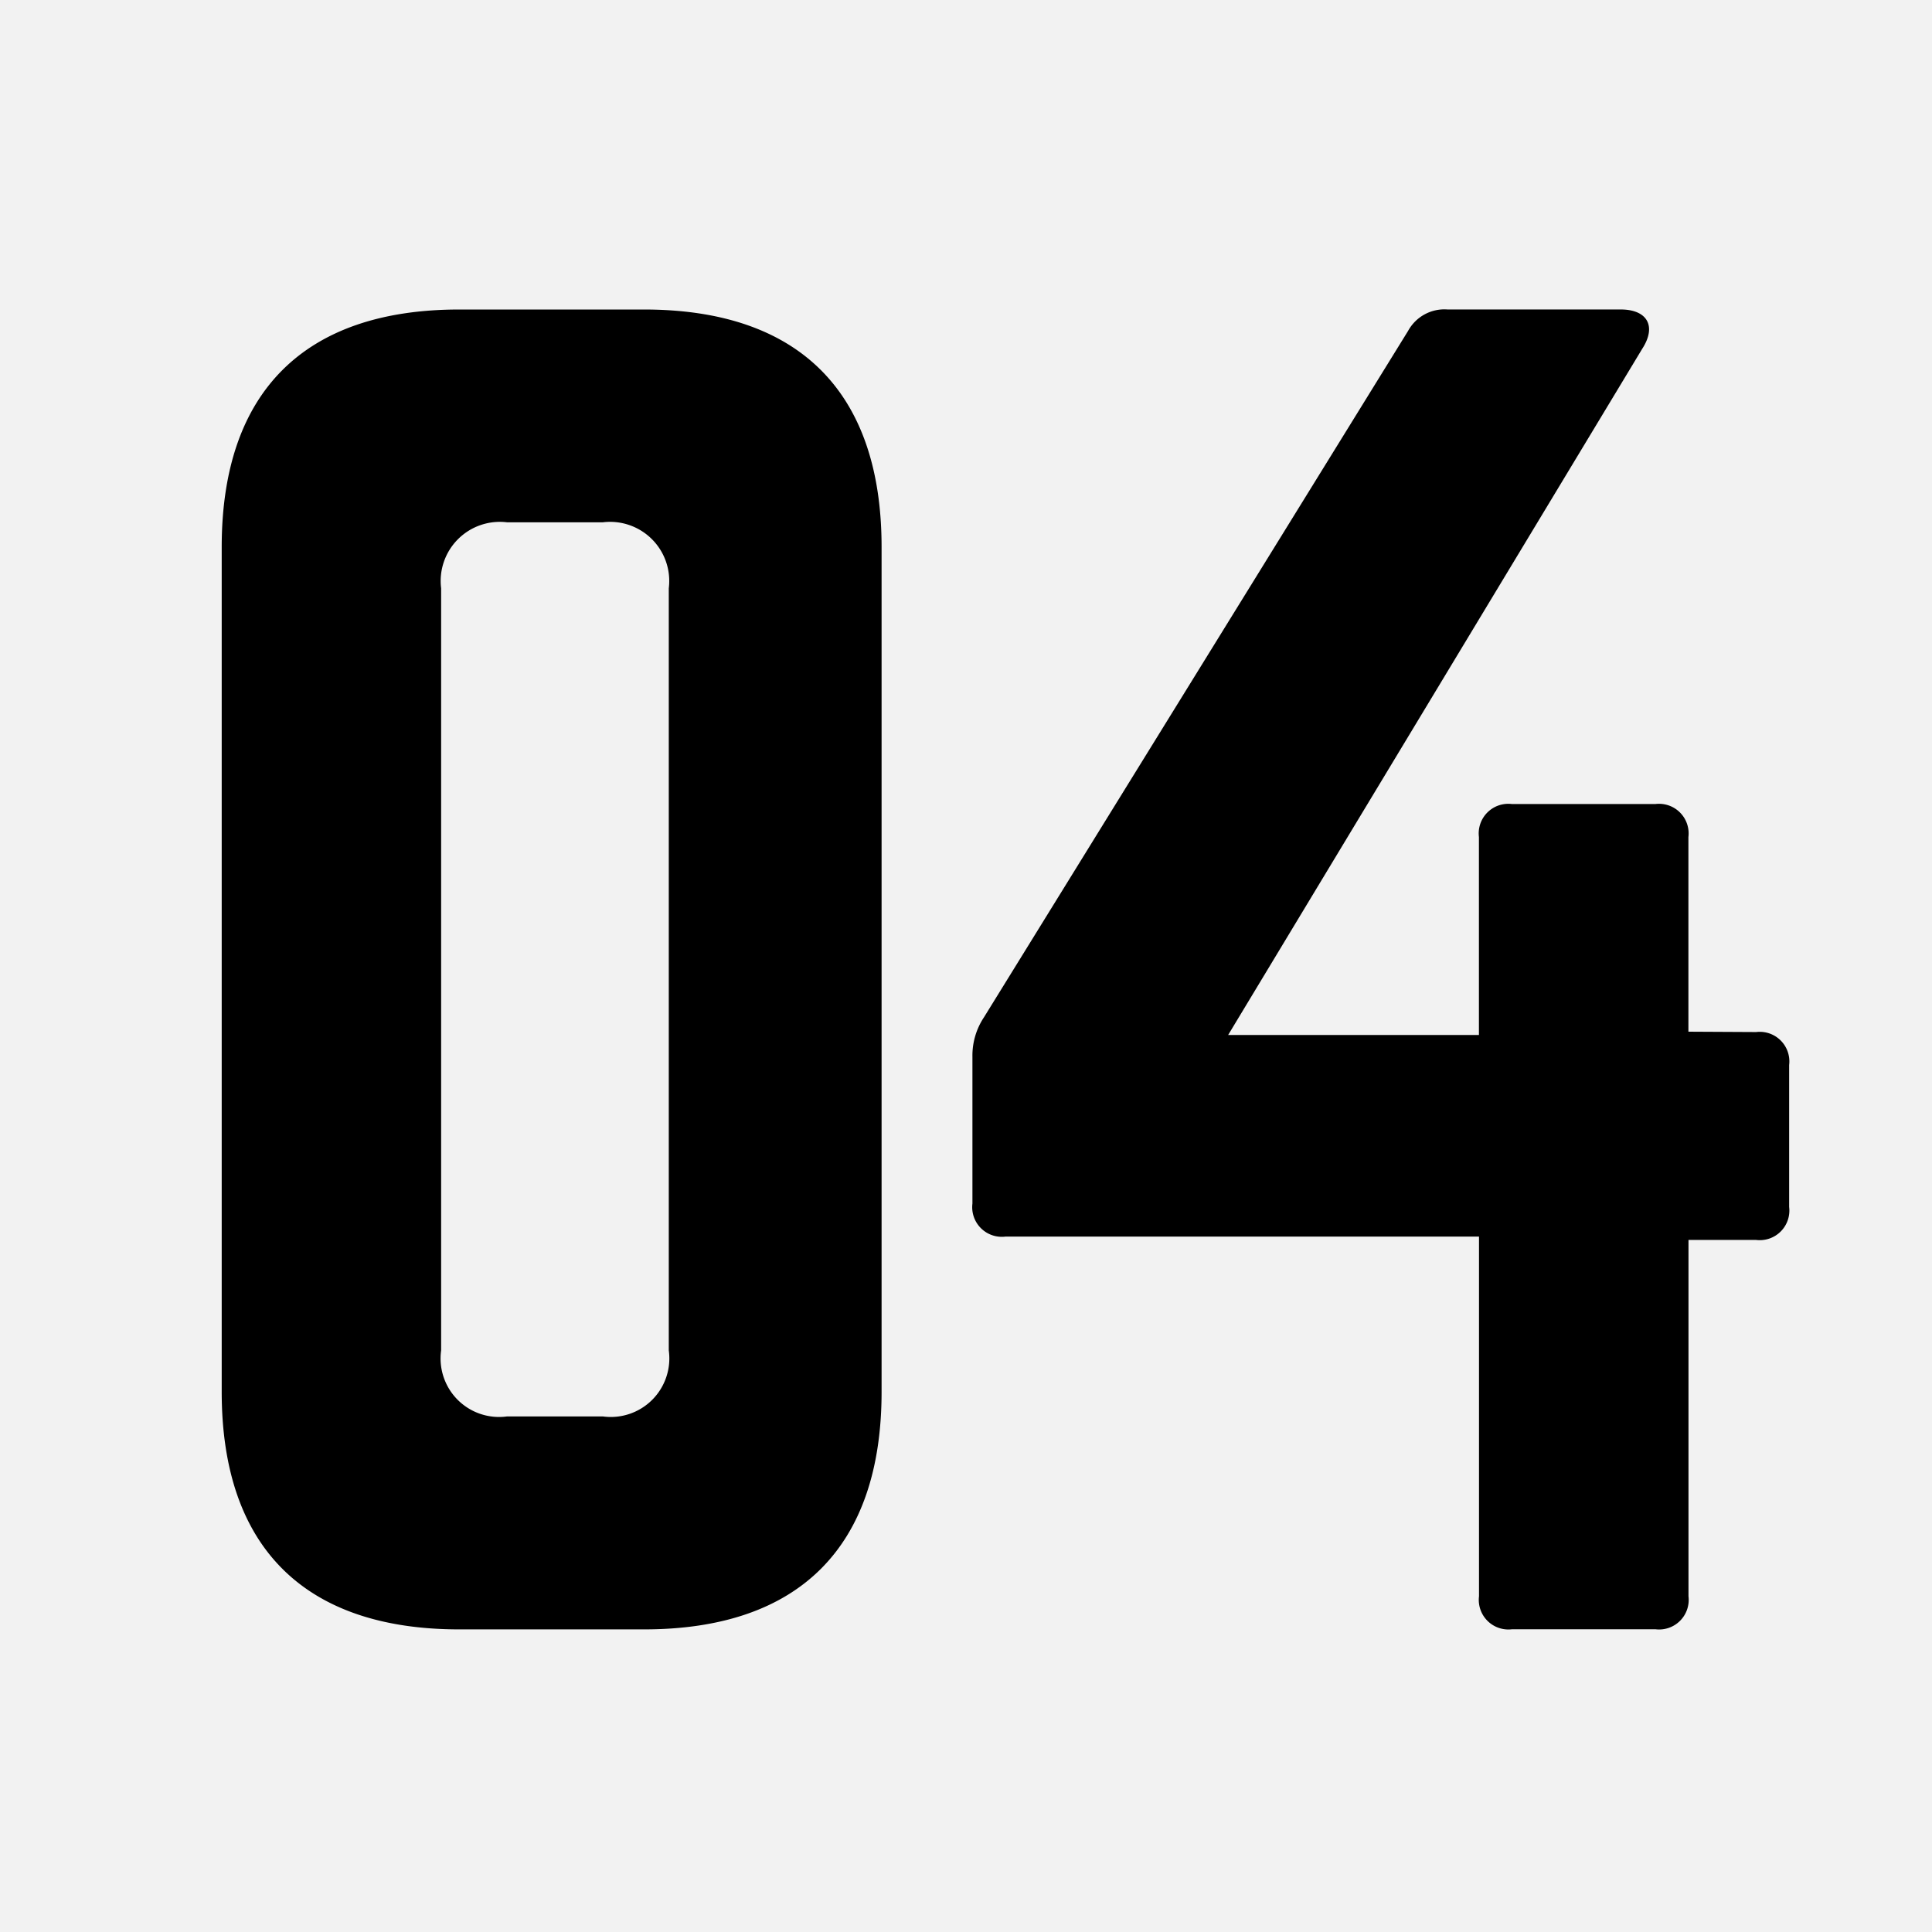
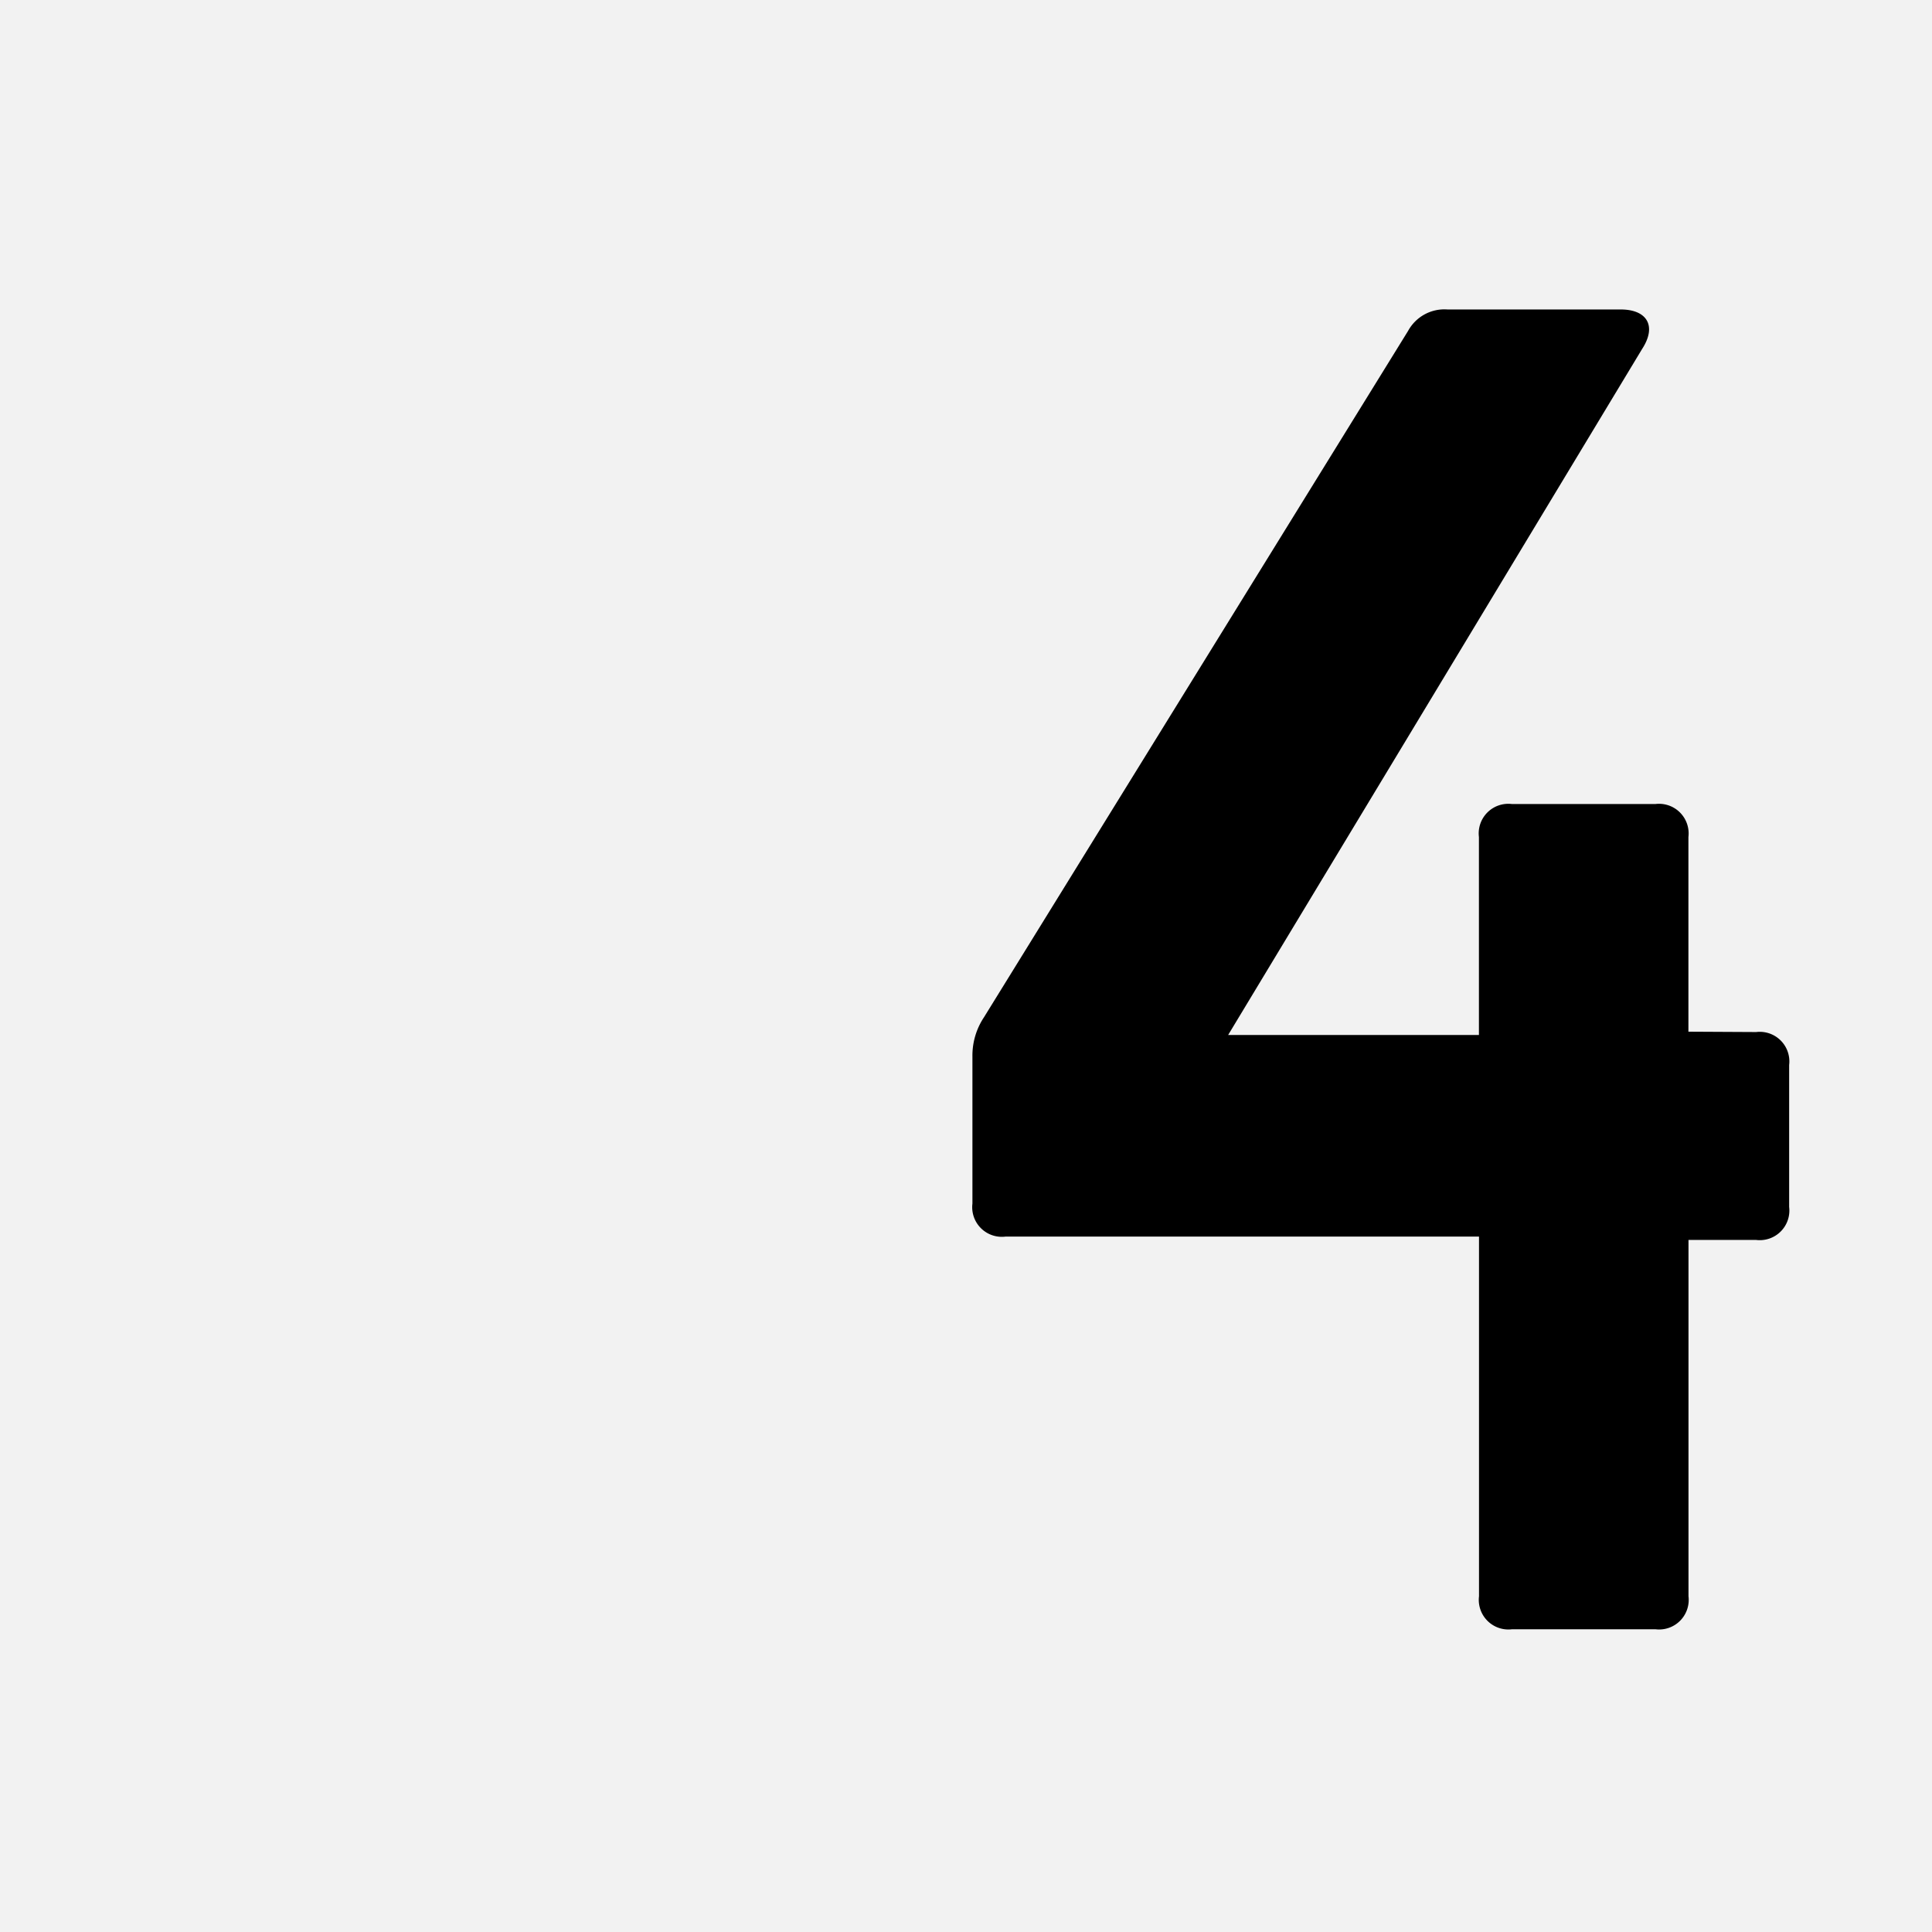
<svg xmlns="http://www.w3.org/2000/svg" id="グループ_4313" data-name="グループ 4313" width="49" height="49" viewBox="0 0 49 49">
  <defs>
    <clipPath id="clip-path">
      <rect id="長方形_456" data-name="長方形 456" width="49" height="49" fill="none" />
    </clipPath>
  </defs>
  <rect id="長方形_455" data-name="長方形 455" width="49" height="49" fill="#f2f2f2" />
  <g id="グループ_4312" data-name="グループ 4312">
    <g id="グループ_4311" data-name="グループ 4311" clip-path="url(#clip-path)">
-       <path id="パス_8768" data-name="パス 8768" d="M5.623,13.875c0-3.933,2.092-6.025,6.025-6.025h4.686c3.933,0,6.025,2.092,6.025,6.025V35.3c0,3.934-2.092,6.025-6.025,6.025H11.648c-3.933,0-6.025-2.091-6.025-6.025Zm9.665,22.049a1.485,1.485,0,0,0,1.674-1.674V14.921a1.5,1.5,0,0,0-1.674-1.674H12.861a1.5,1.5,0,0,0-1.673,1.674V34.25a1.484,1.484,0,0,0,1.673,1.674Z" />
      <path id="パス_8769" data-name="パス 8769" d="M44.54,26.175a.751.751,0,0,1,.837.836v3.6a.751.751,0,0,1-.837.837H42.824v9.037a.751.751,0,0,1-.837.837H38.348a.751.751,0,0,1-.837-.837V31.363H25.5a.751.751,0,0,1-.837-.837V26.8a1.753,1.753,0,0,1,.293-1L35.712,8.393a1.049,1.049,0,0,1,1-.544h4.393c.669,0,.92.419.544,1l-10.5,17.4h6.36v-5.02a.751.751,0,0,1,.837-.837h3.639a.751.751,0,0,1,.837.837v4.937Z" />
    </g>
  </g>
</svg>